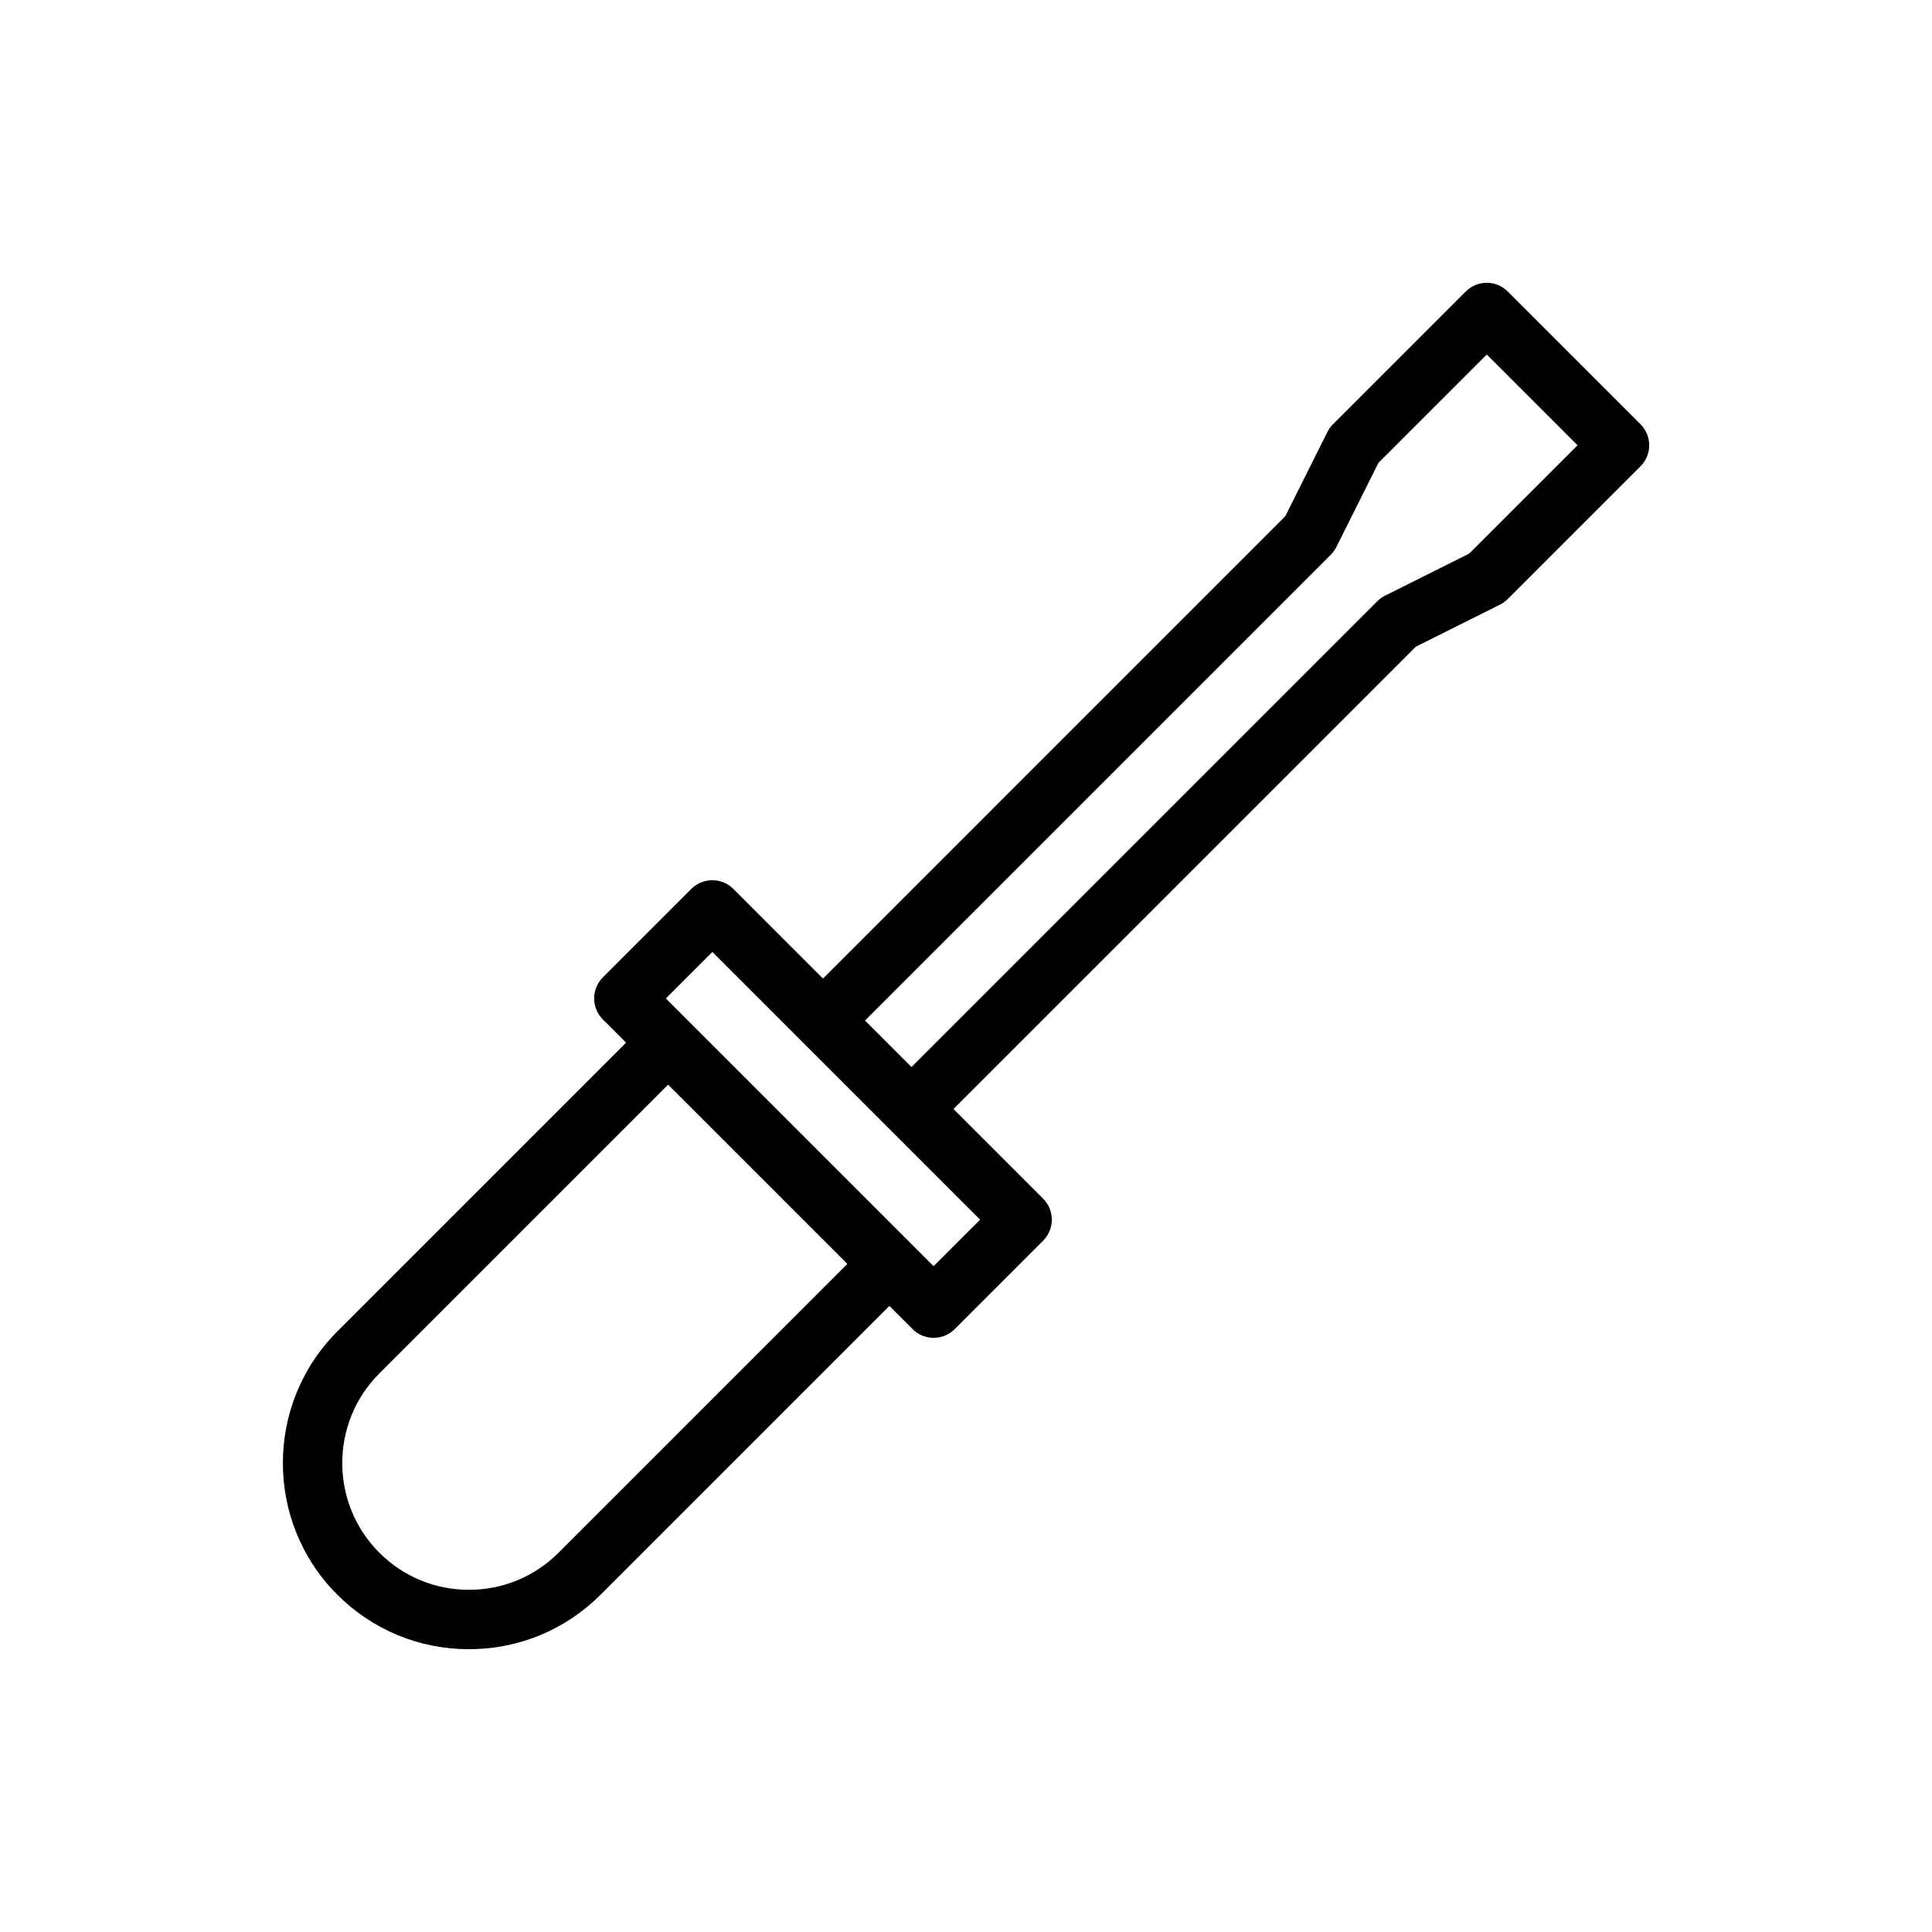
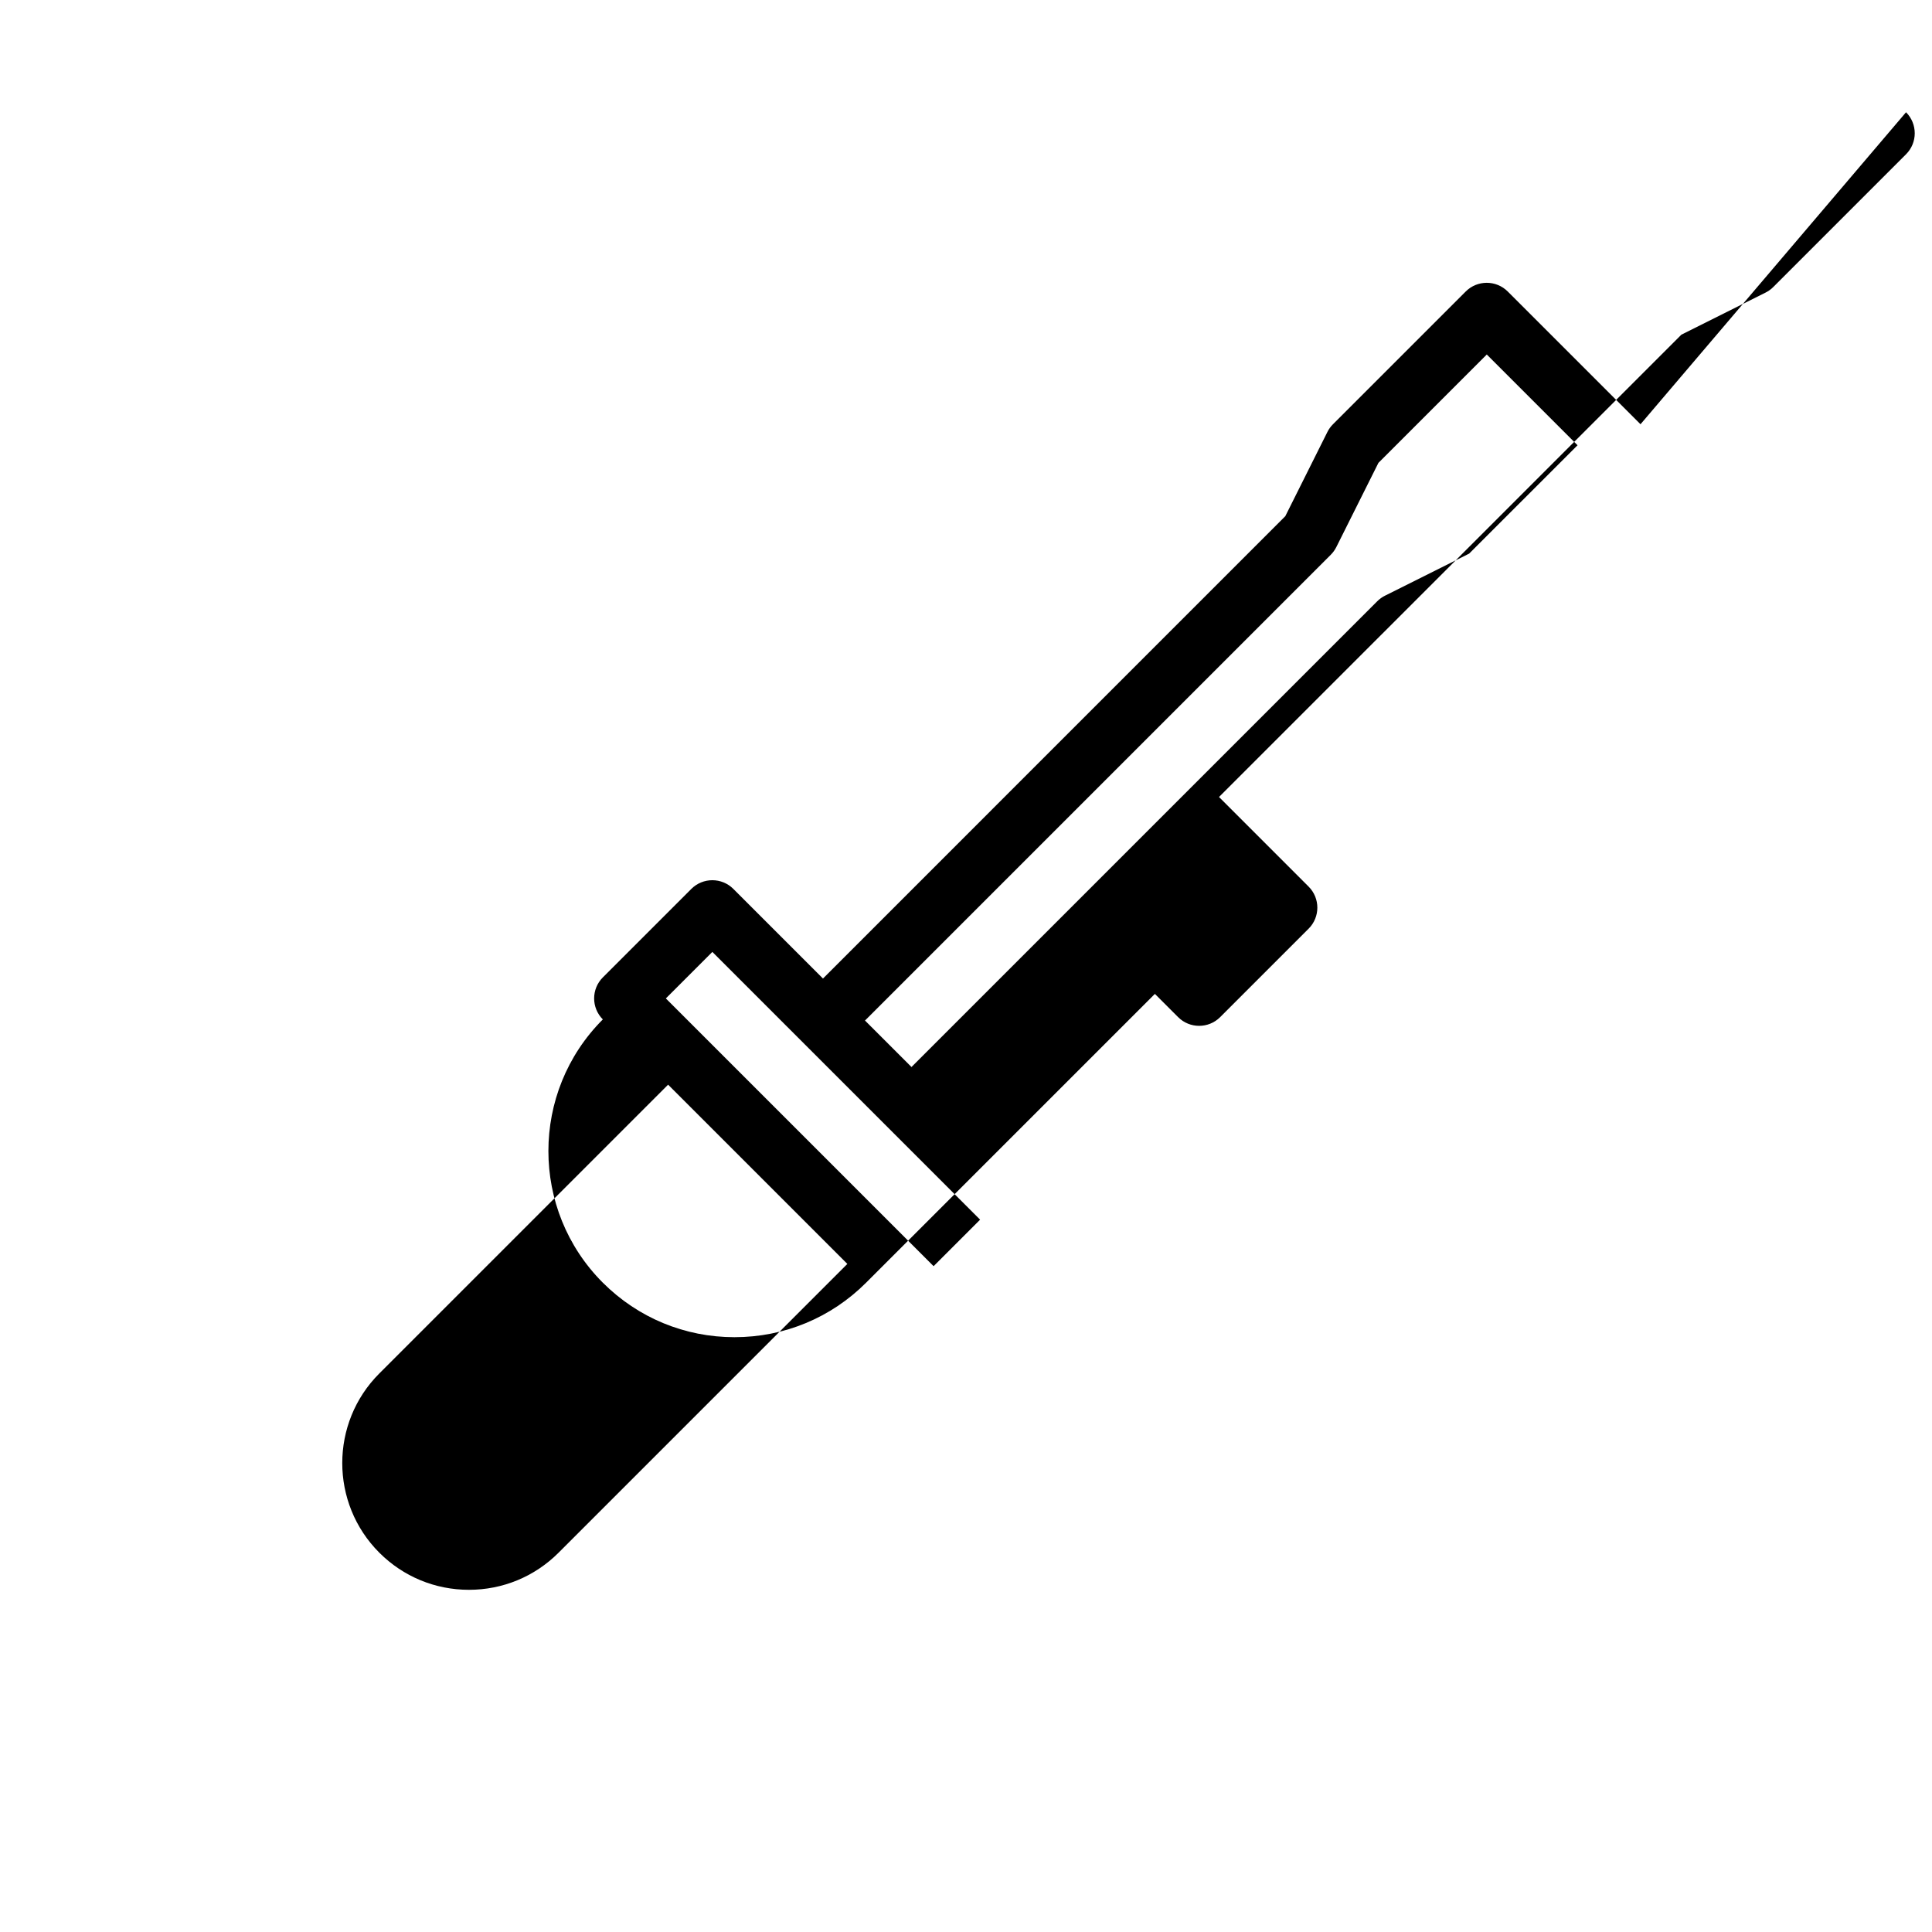
<svg xmlns="http://www.w3.org/2000/svg" fill="#000000" width="800px" height="800px" version="1.1" viewBox="144 144 512 512">
-   <path d="m578.75 256.43-35.184-35.18c-3.074-3.074-8.055-3.074-11.133 0l-35.184 35.184c-0.602 0.598-1.098 1.289-1.477 2.047l-11.156 22.312-122.52 122.53-23.754-23.754c-3.074-3.074-8.055-3.074-11.133 0l-23.453 23.453c-3.074 3.074-3.074 8.055 0 11.133l6.16 6.16-76.527 76.527c-19.234 19.234-19.234 50.531 0 69.77 9.32 9.312 21.715 14.445 34.891 14.445 13.176 0 25.566-5.133 34.883-14.449l76.527-76.527 6.16 6.16c1.539 1.539 3.551 2.305 5.566 2.305 2.012 0 4.027-0.77 5.566-2.305l23.453-23.453c3.074-3.074 3.074-8.055 0-11.133l-23.754-23.754 122.53-122.52 22.312-11.156c0.758-0.379 1.449-0.875 2.047-1.477l35.184-35.184c3.07-3.07 3.07-8.055-0.004-11.129zm-286.72 299.05c-6.344 6.34-14.781 9.836-23.75 9.836-8.977 0-17.406-3.492-23.754-9.836-13.098-13.102-13.098-34.41 0-47.504l76.527-76.527 47.504 47.504zm99.383-75.93-70.957-70.957 12.324-12.324 70.957 70.957zm141.93-188.84-22.312 11.156c-0.758 0.379-1.445 0.875-2.047 1.477l-123.43 123.43-12.32-12.32 123.43-123.43c0.602-0.602 1.098-1.289 1.477-2.047l11.156-22.312 28.715-28.715 24.051 24.051z" />
+   <path d="m578.75 256.43-35.184-35.18c-3.074-3.074-8.055-3.074-11.133 0l-35.184 35.184c-0.602 0.598-1.098 1.289-1.477 2.047l-11.156 22.312-122.52 122.53-23.754-23.754c-3.074-3.074-8.055-3.074-11.133 0l-23.453 23.453c-3.074 3.074-3.074 8.055 0 11.133c-19.234 19.234-19.234 50.531 0 69.77 9.32 9.312 21.715 14.445 34.891 14.445 13.176 0 25.566-5.133 34.883-14.449l76.527-76.527 6.16 6.16c1.539 1.539 3.551 2.305 5.566 2.305 2.012 0 4.027-0.77 5.566-2.305l23.453-23.453c3.074-3.074 3.074-8.055 0-11.133l-23.754-23.754 122.53-122.52 22.312-11.156c0.758-0.379 1.449-0.875 2.047-1.477l35.184-35.184c3.07-3.07 3.07-8.055-0.004-11.129zm-286.72 299.05c-6.344 6.34-14.781 9.836-23.75 9.836-8.977 0-17.406-3.492-23.754-9.836-13.098-13.102-13.098-34.41 0-47.504l76.527-76.527 47.504 47.504zm99.383-75.93-70.957-70.957 12.324-12.324 70.957 70.957zm141.93-188.84-22.312 11.156c-0.758 0.379-1.445 0.875-2.047 1.477l-123.43 123.43-12.32-12.32 123.43-123.43c0.602-0.602 1.098-1.289 1.477-2.047l11.156-22.312 28.715-28.715 24.051 24.051z" />
</svg>